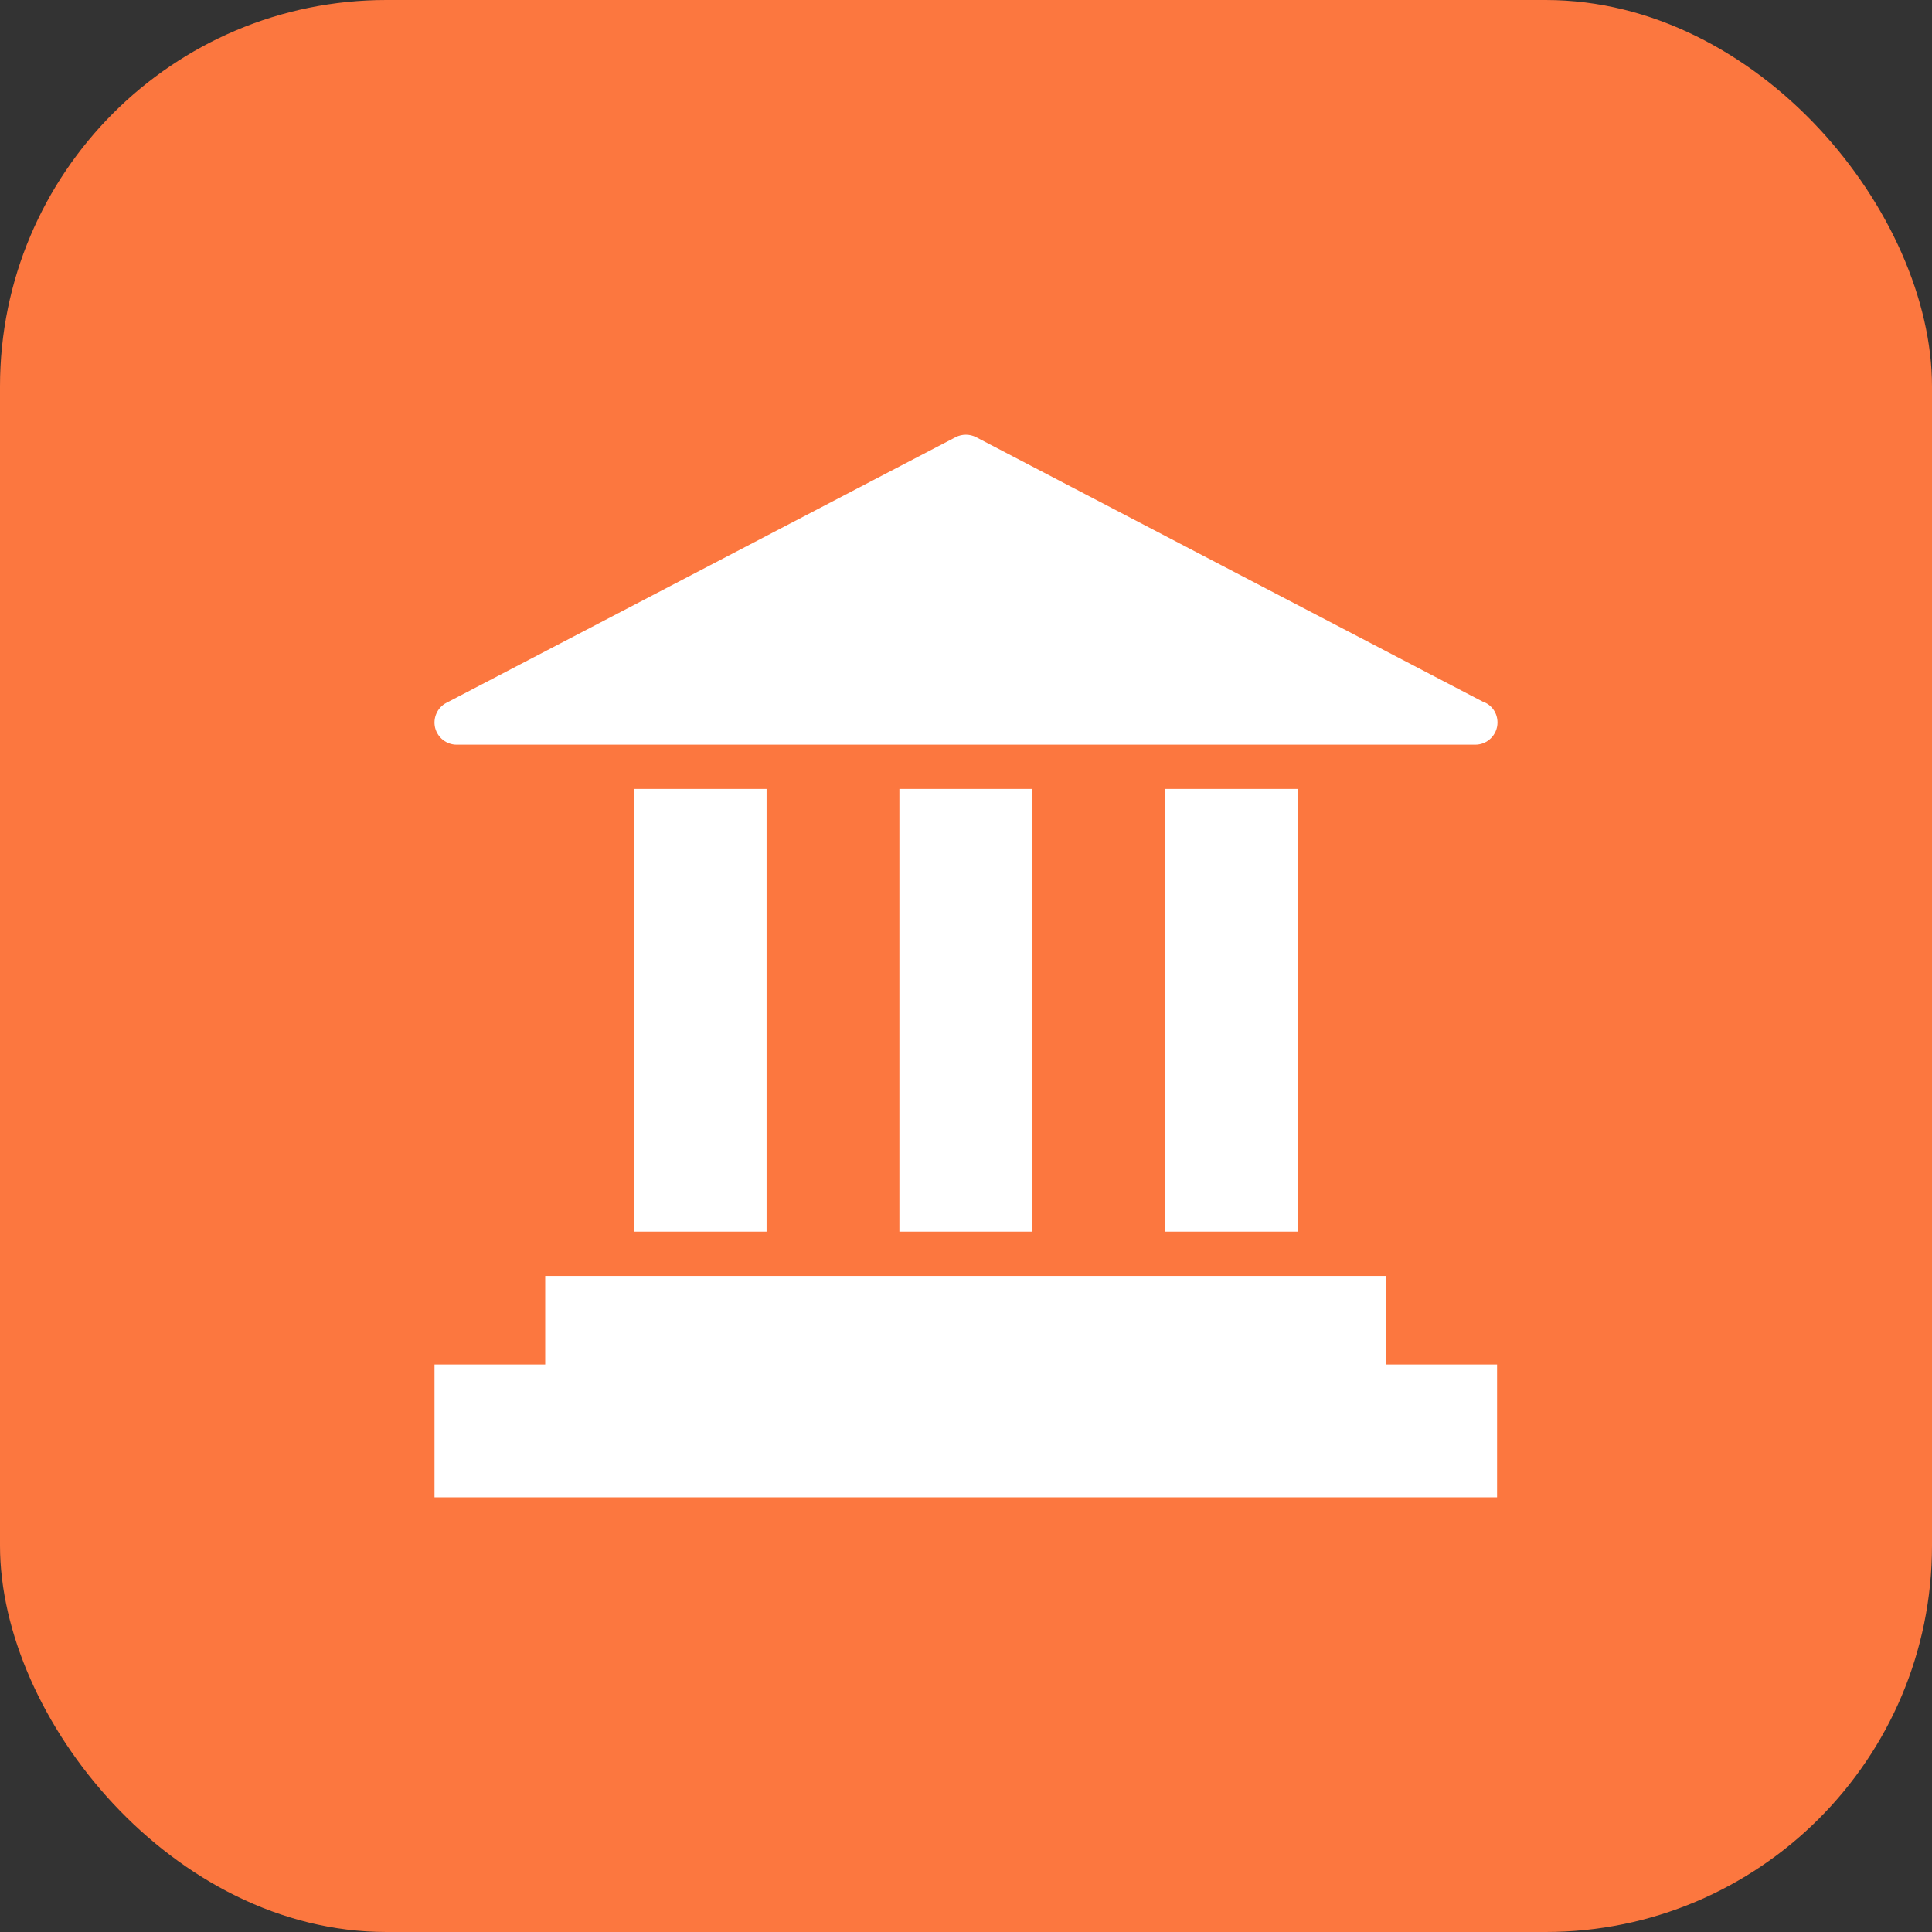
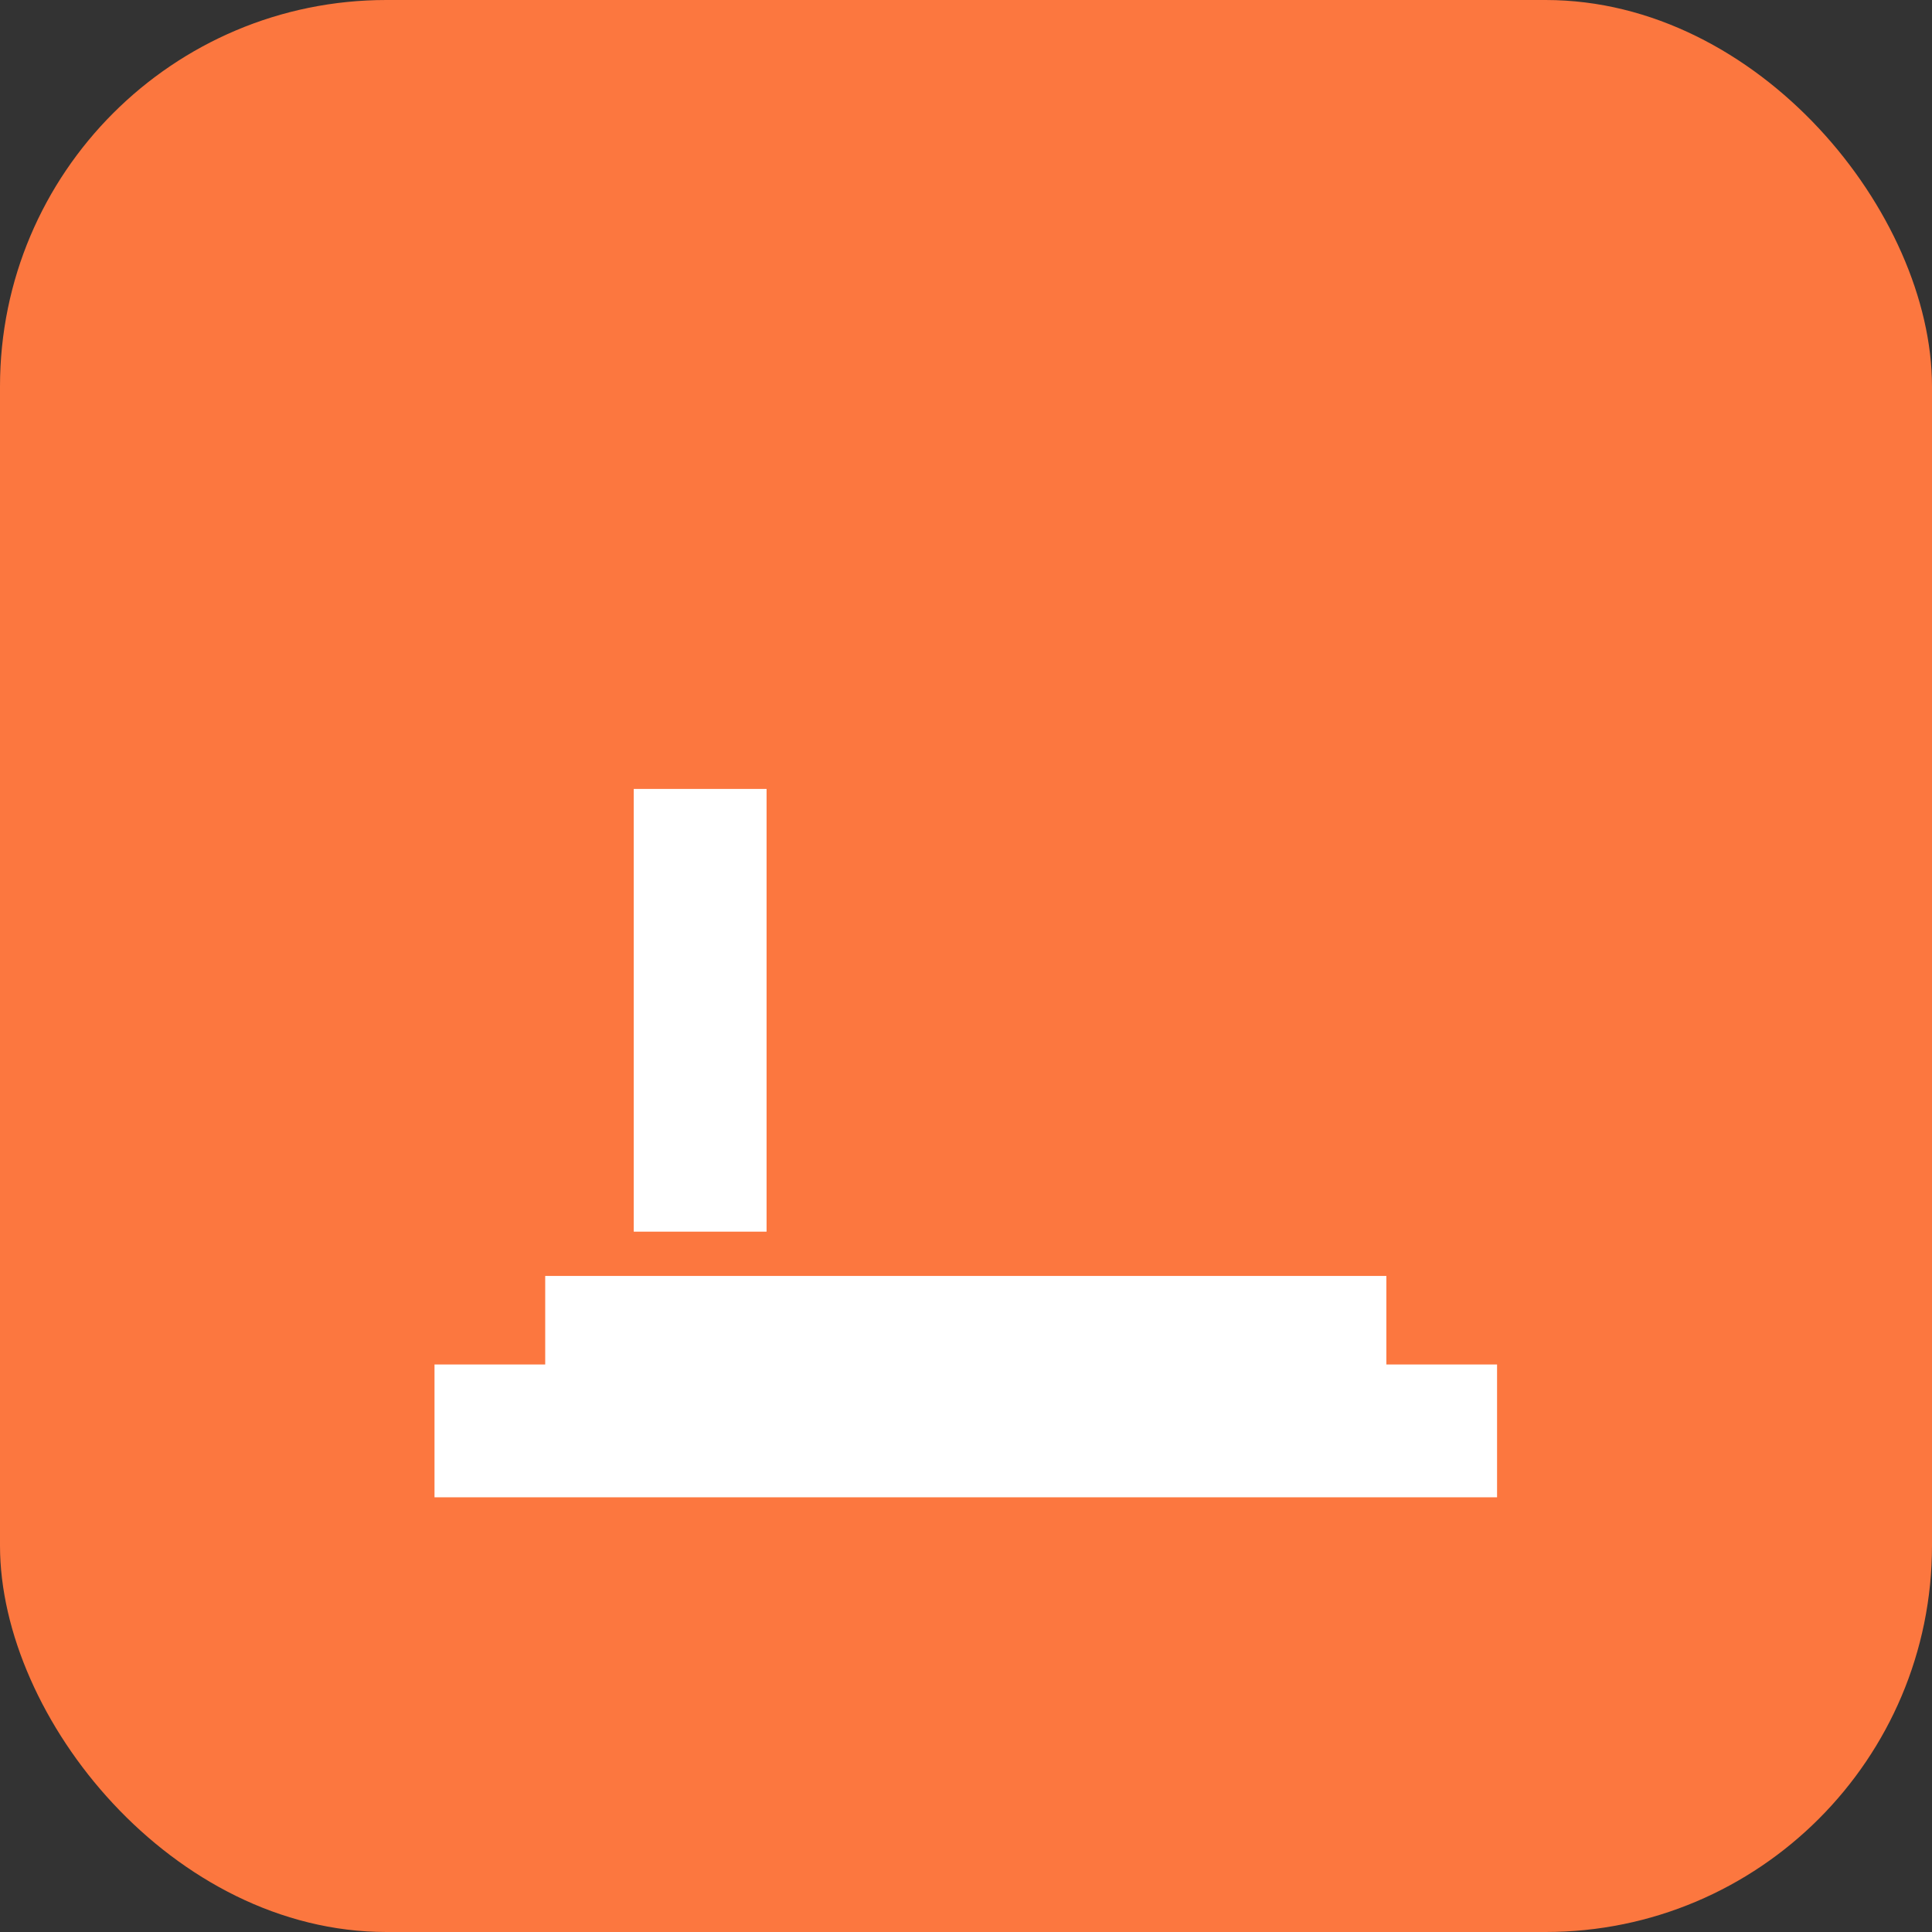
<svg xmlns="http://www.w3.org/2000/svg" width="40" height="40" viewBox="0 0 40 40" fill="none">
  <rect x="0" y="0" width="40" height="40" fill="#333333" stroke="none" />
  <rect width="40" height="40" rx="8" fill="#FC773F" />
  <path d="M28.703 26.417H11.288V28.25H8.996V31H30.995V28.25H28.703V26.417Z" fill="white" />
  <path d="M15.871 16.334H13.121V25.5H15.871V16.334Z" fill="white" />
-   <path d="M21.371 16.334H18.621V25.5H21.371V16.334Z" fill="white" />
-   <path d="M26.871 16.334H24.121V25.5H26.871V16.334Z" fill="white" />
-   <path d="M9.454 15.418H30.536C30.541 15.418 30.545 15.418 30.545 15.418C30.797 15.418 31.004 15.211 31.004 14.959C31.004 14.758 30.88 14.588 30.701 14.528L20.21 9.052C20.078 8.983 19.917 8.983 19.784 9.052L9.243 14.551C9.055 14.648 8.959 14.863 9.009 15.069C9.06 15.271 9.243 15.418 9.454 15.418Z" fill="white" />
+   <path d="M21.371 16.334H18.621H21.371V16.334Z" fill="white" />
</svg>